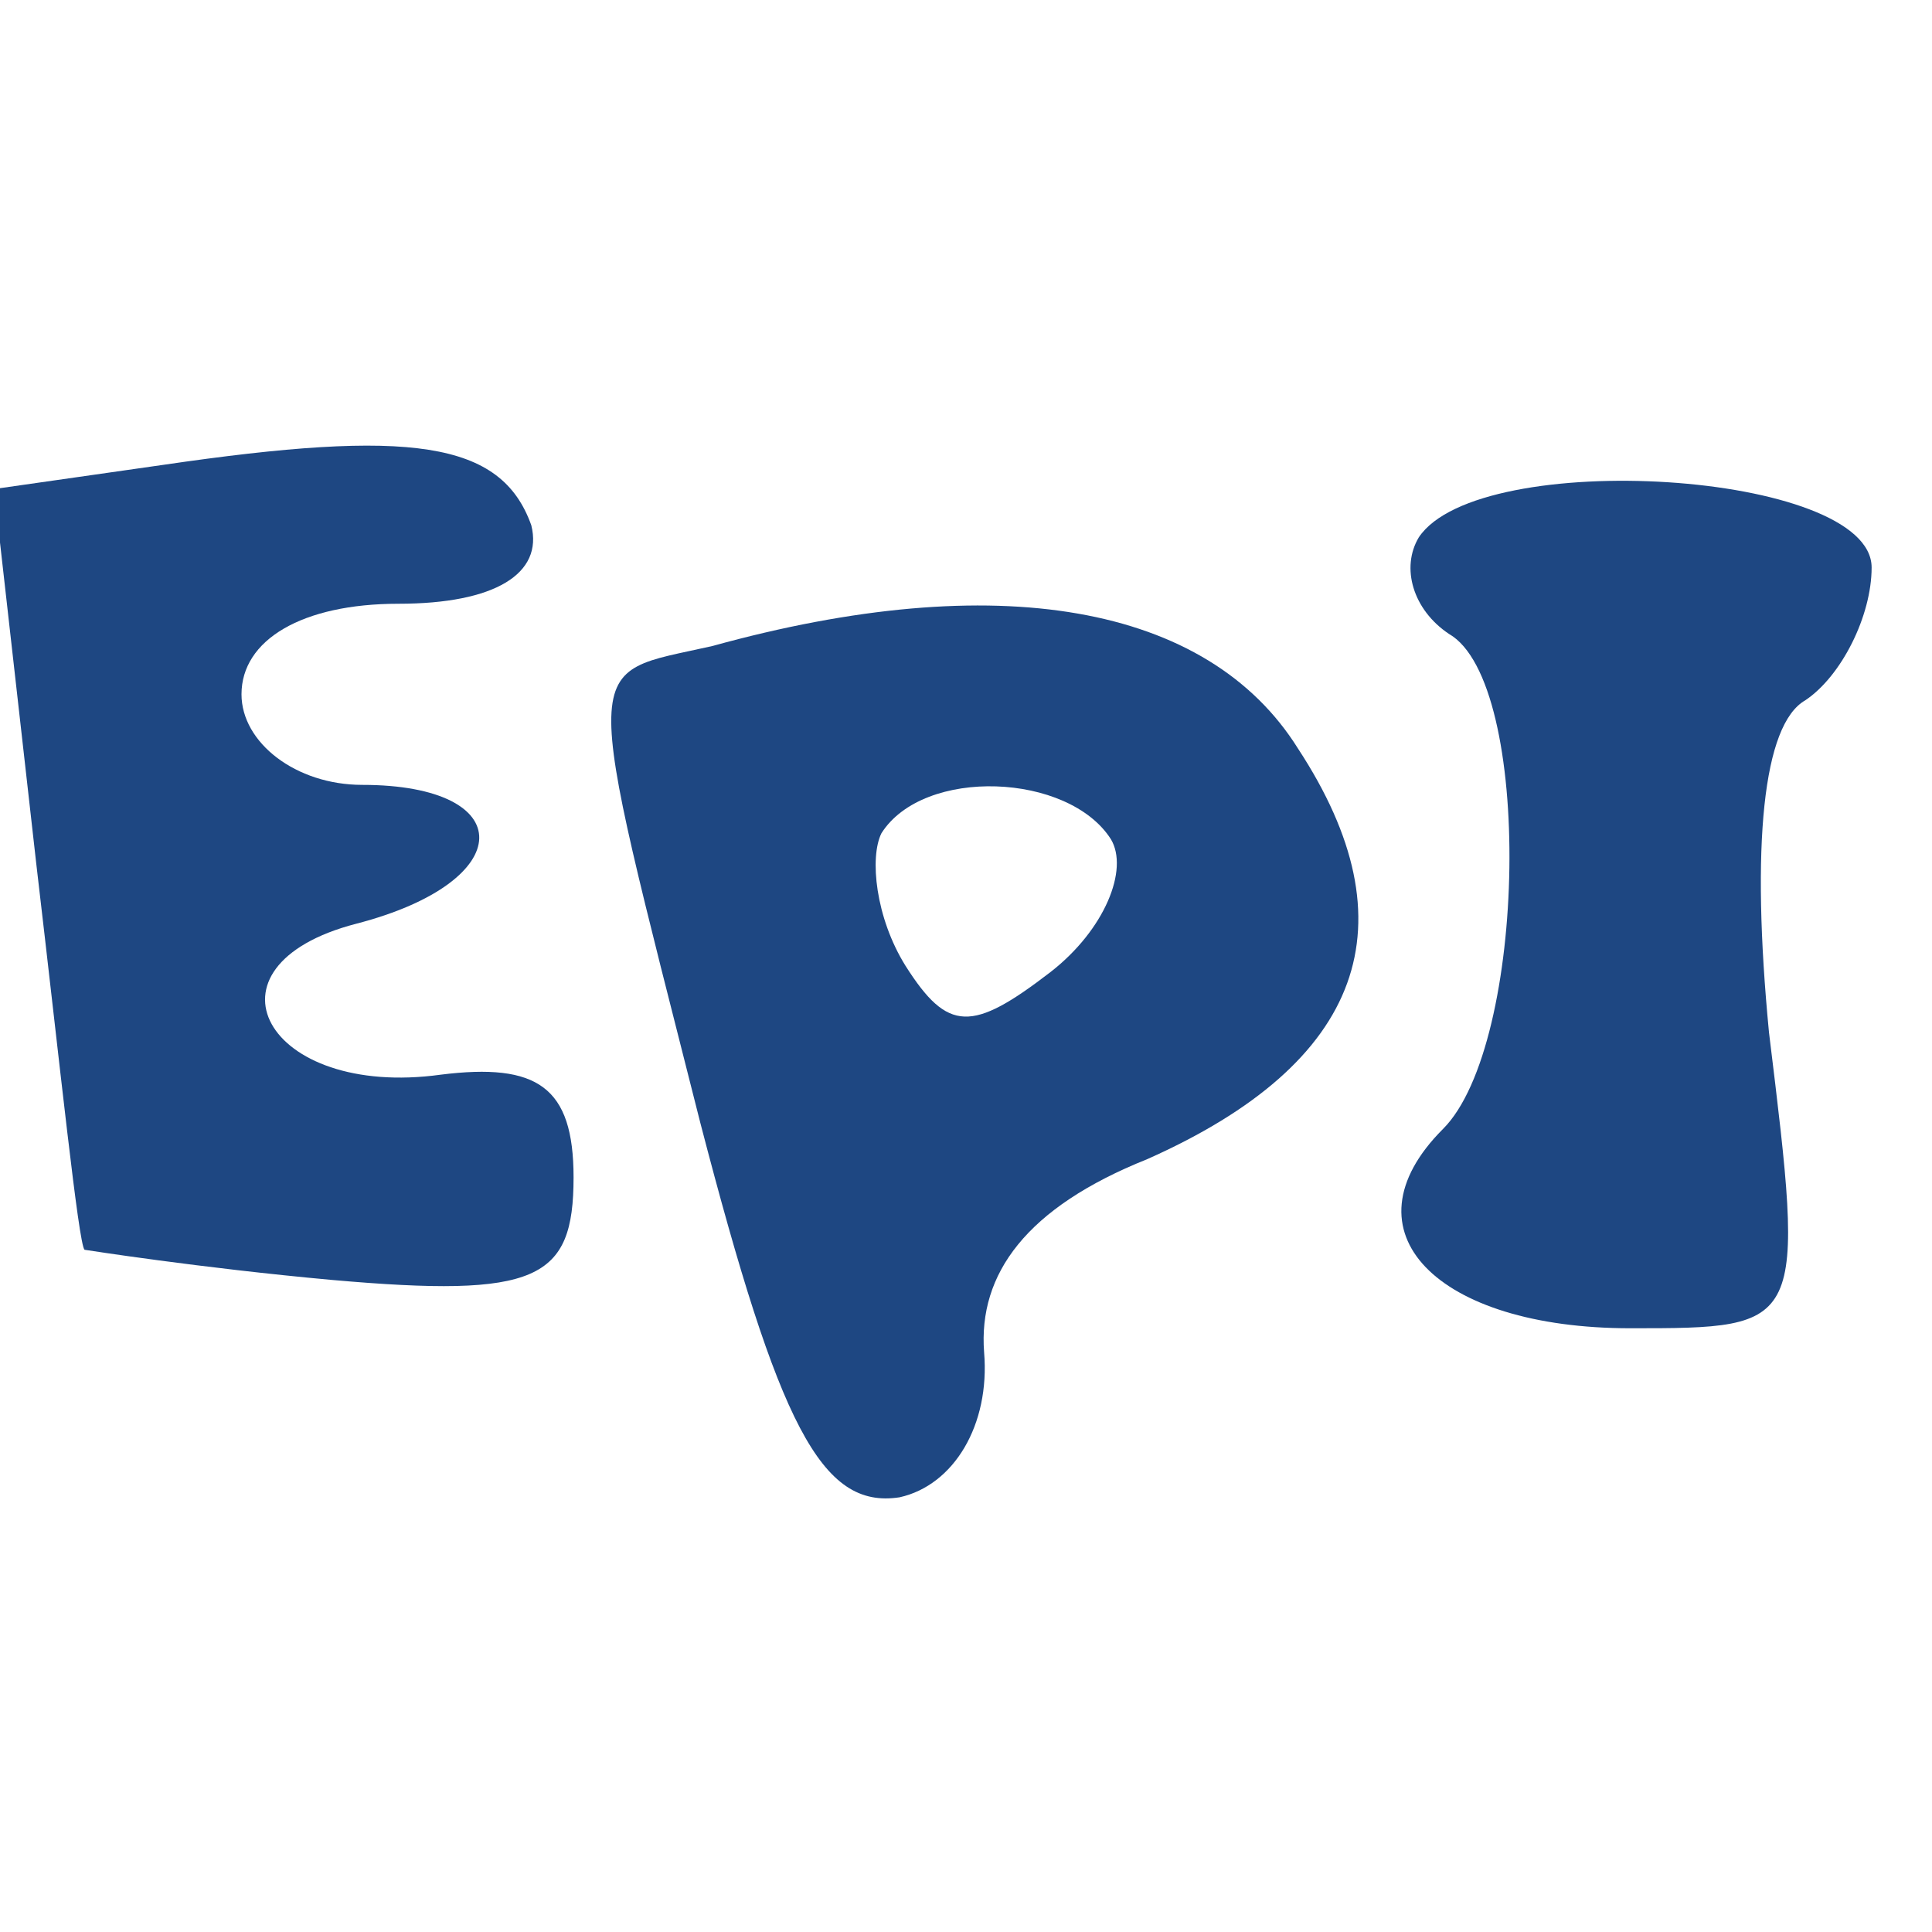
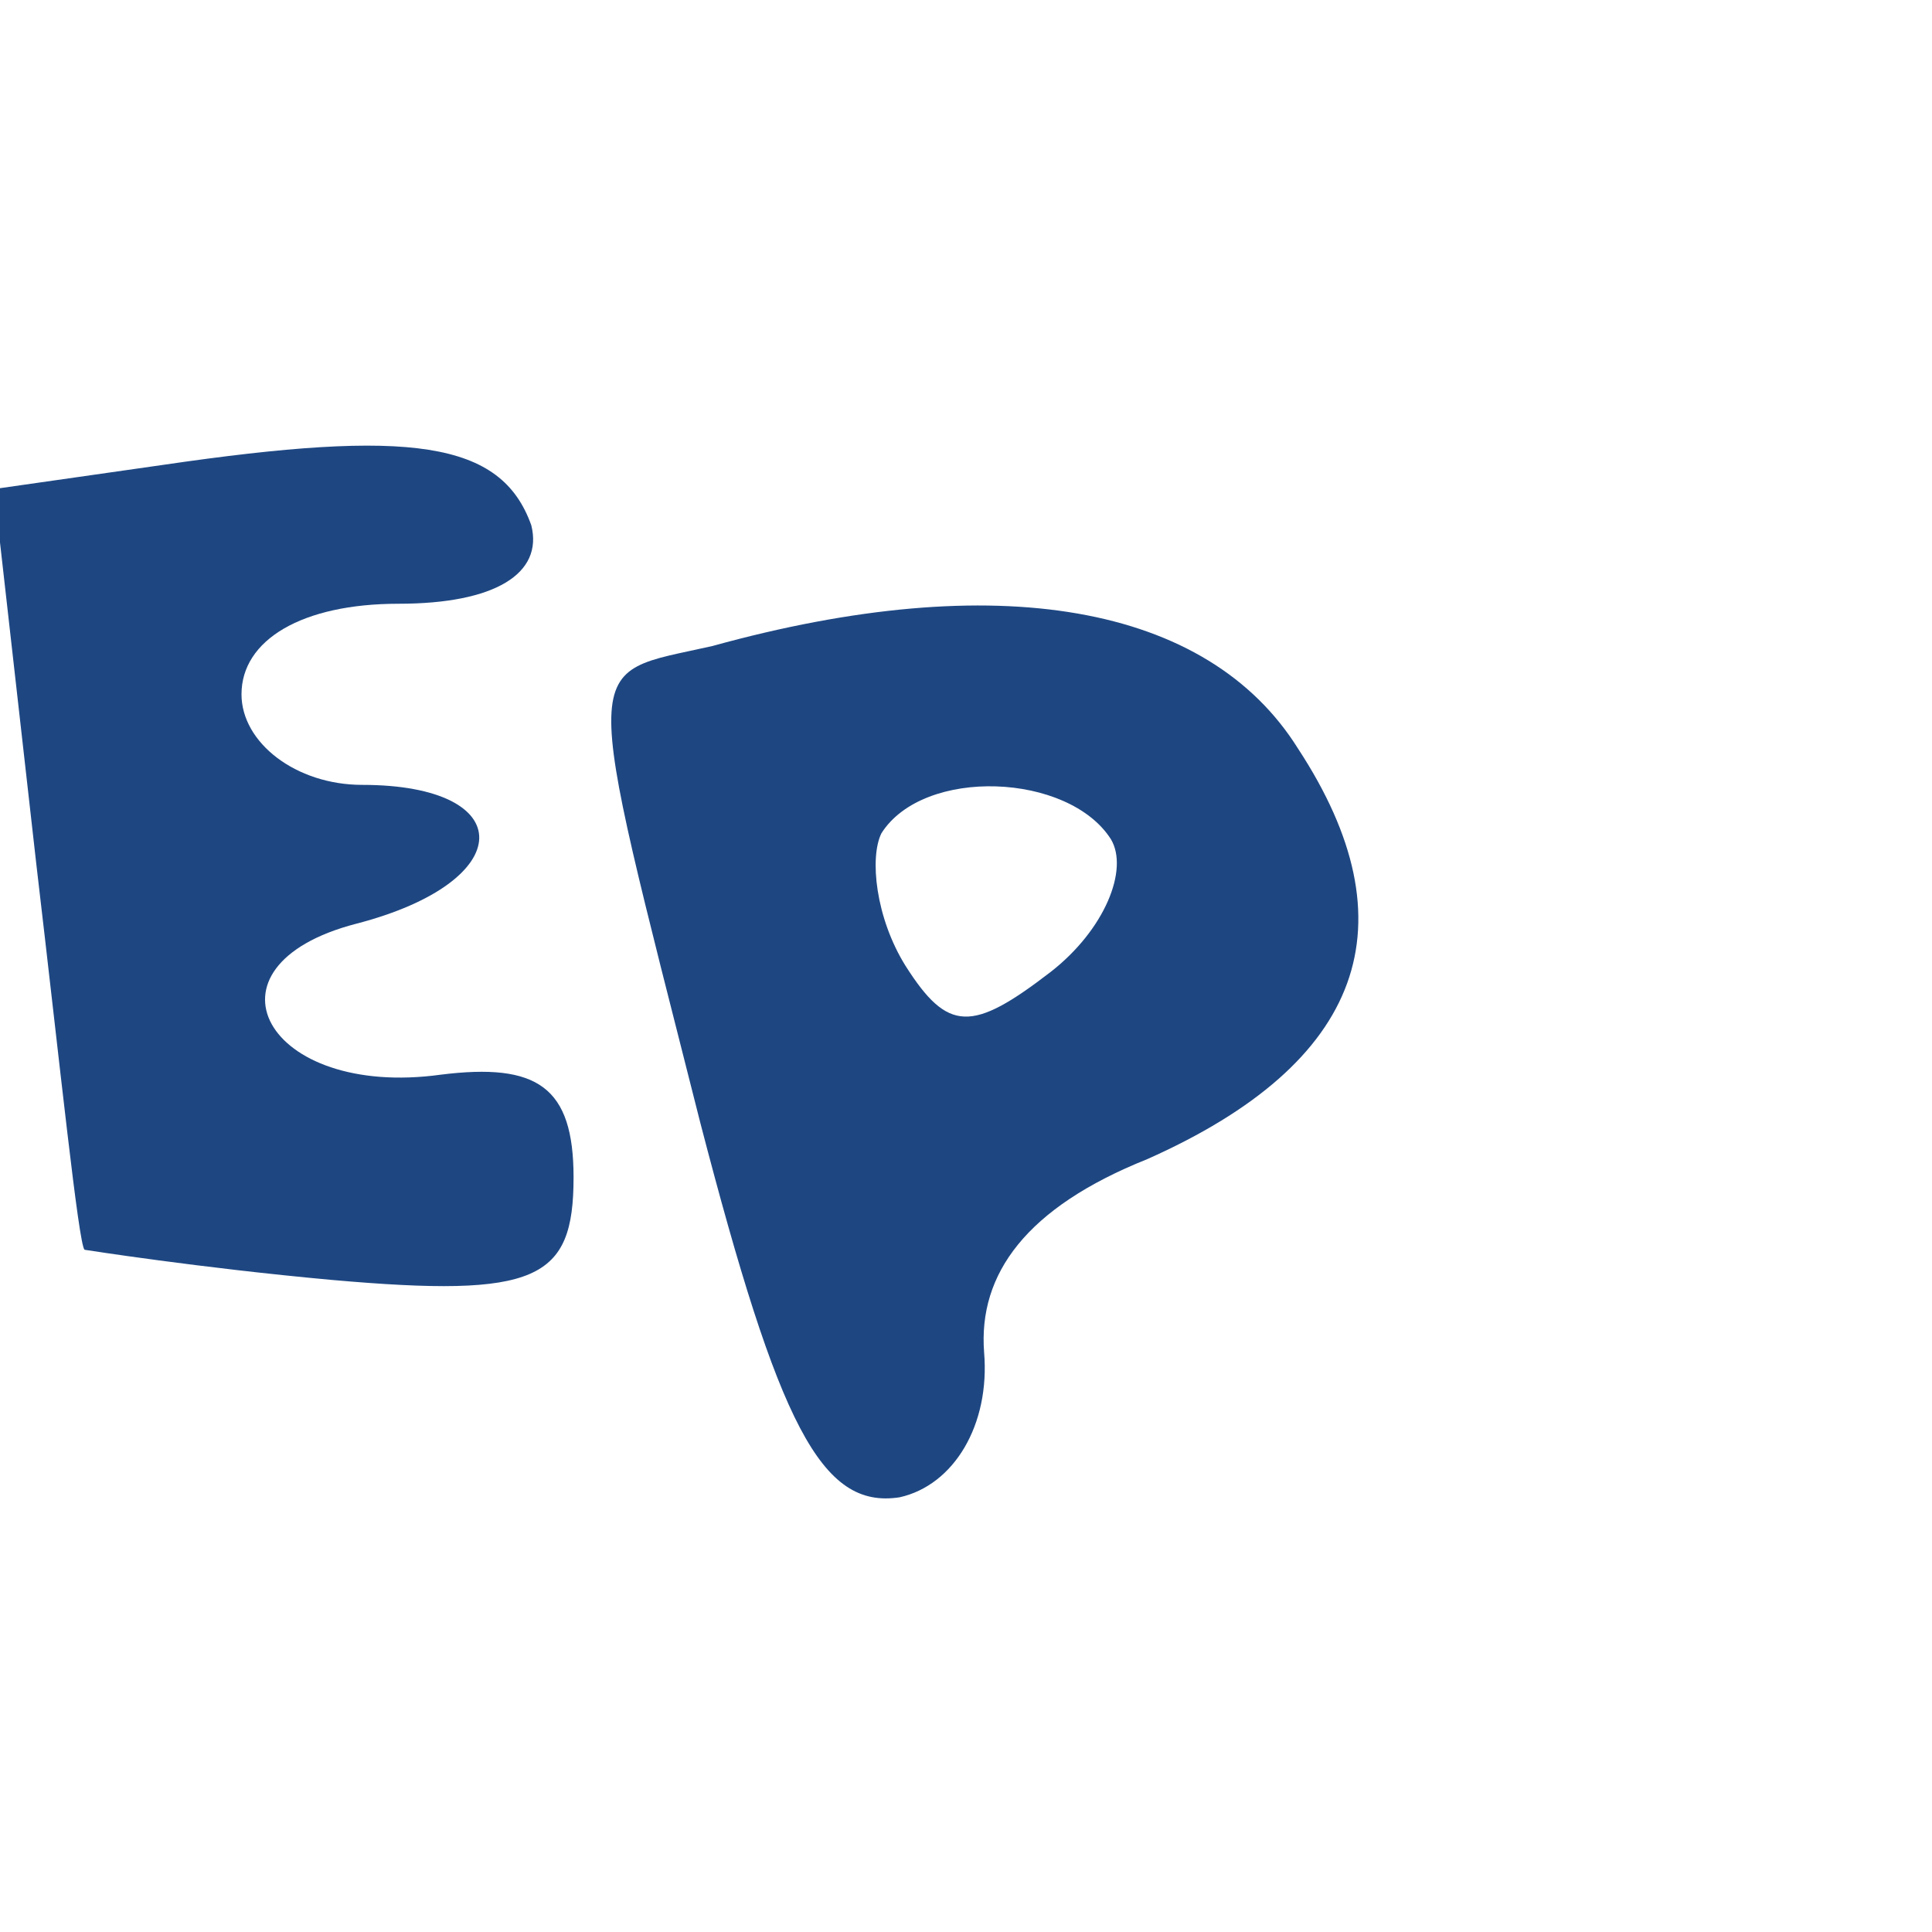
<svg xmlns="http://www.w3.org/2000/svg" version="1.0" width="32pt" height="32pt" viewBox="0 0 32 32" preserveAspectRatio="xMidYMid meet">
  <style>
		g { fill: #1e4782; } @media (prefers-color-scheme: dark) { g { fill: #ffffff; }
	</style>
  <g transform="translate(0,32) scale(0.1,-0.1)" stroke="none">
    <path d="M27 243 l-28 -4 7 -62 c4 -34 7 -63 8 -64 0 0 19 -3 41 -5 34 -3 40 0 40 17 0 15 -6 19 -22 17 -29 -4 -41 18 -14 25 27 7 27 23 1 23 -11 0 -20 7 -20 15 0 9 10 15 26 15 16 0 24 5 22 13 -5 14 -20 16 -61 10z" />
-     <path d="M235 231 c-3 -5 -1 -12 5 -16 14 -8 13 -68 -1 -82 -17 -17 -1 -33 31 -33 29 0 29 0 23 49 -3 31 -1 51 6 55 6 4 11 14 11 22 0 16 -65 20 -75 5z" />
    <path d="M118 213 c-22 -5 -22 0 -2 -79 13 -50 20 -64 33 -62 9 2 15 12 14 24 -1 13 7 24 27 32 36 16 44 39 25 68 -15 24 -50 30 -97 17z m66 -32 c3 -5 -1 -15 -10 -22 -13 -10 -17 -10 -24 1 -5 8 -6 18 -4 22 7 11 31 10 38 -1z" />
  </g>
</svg>